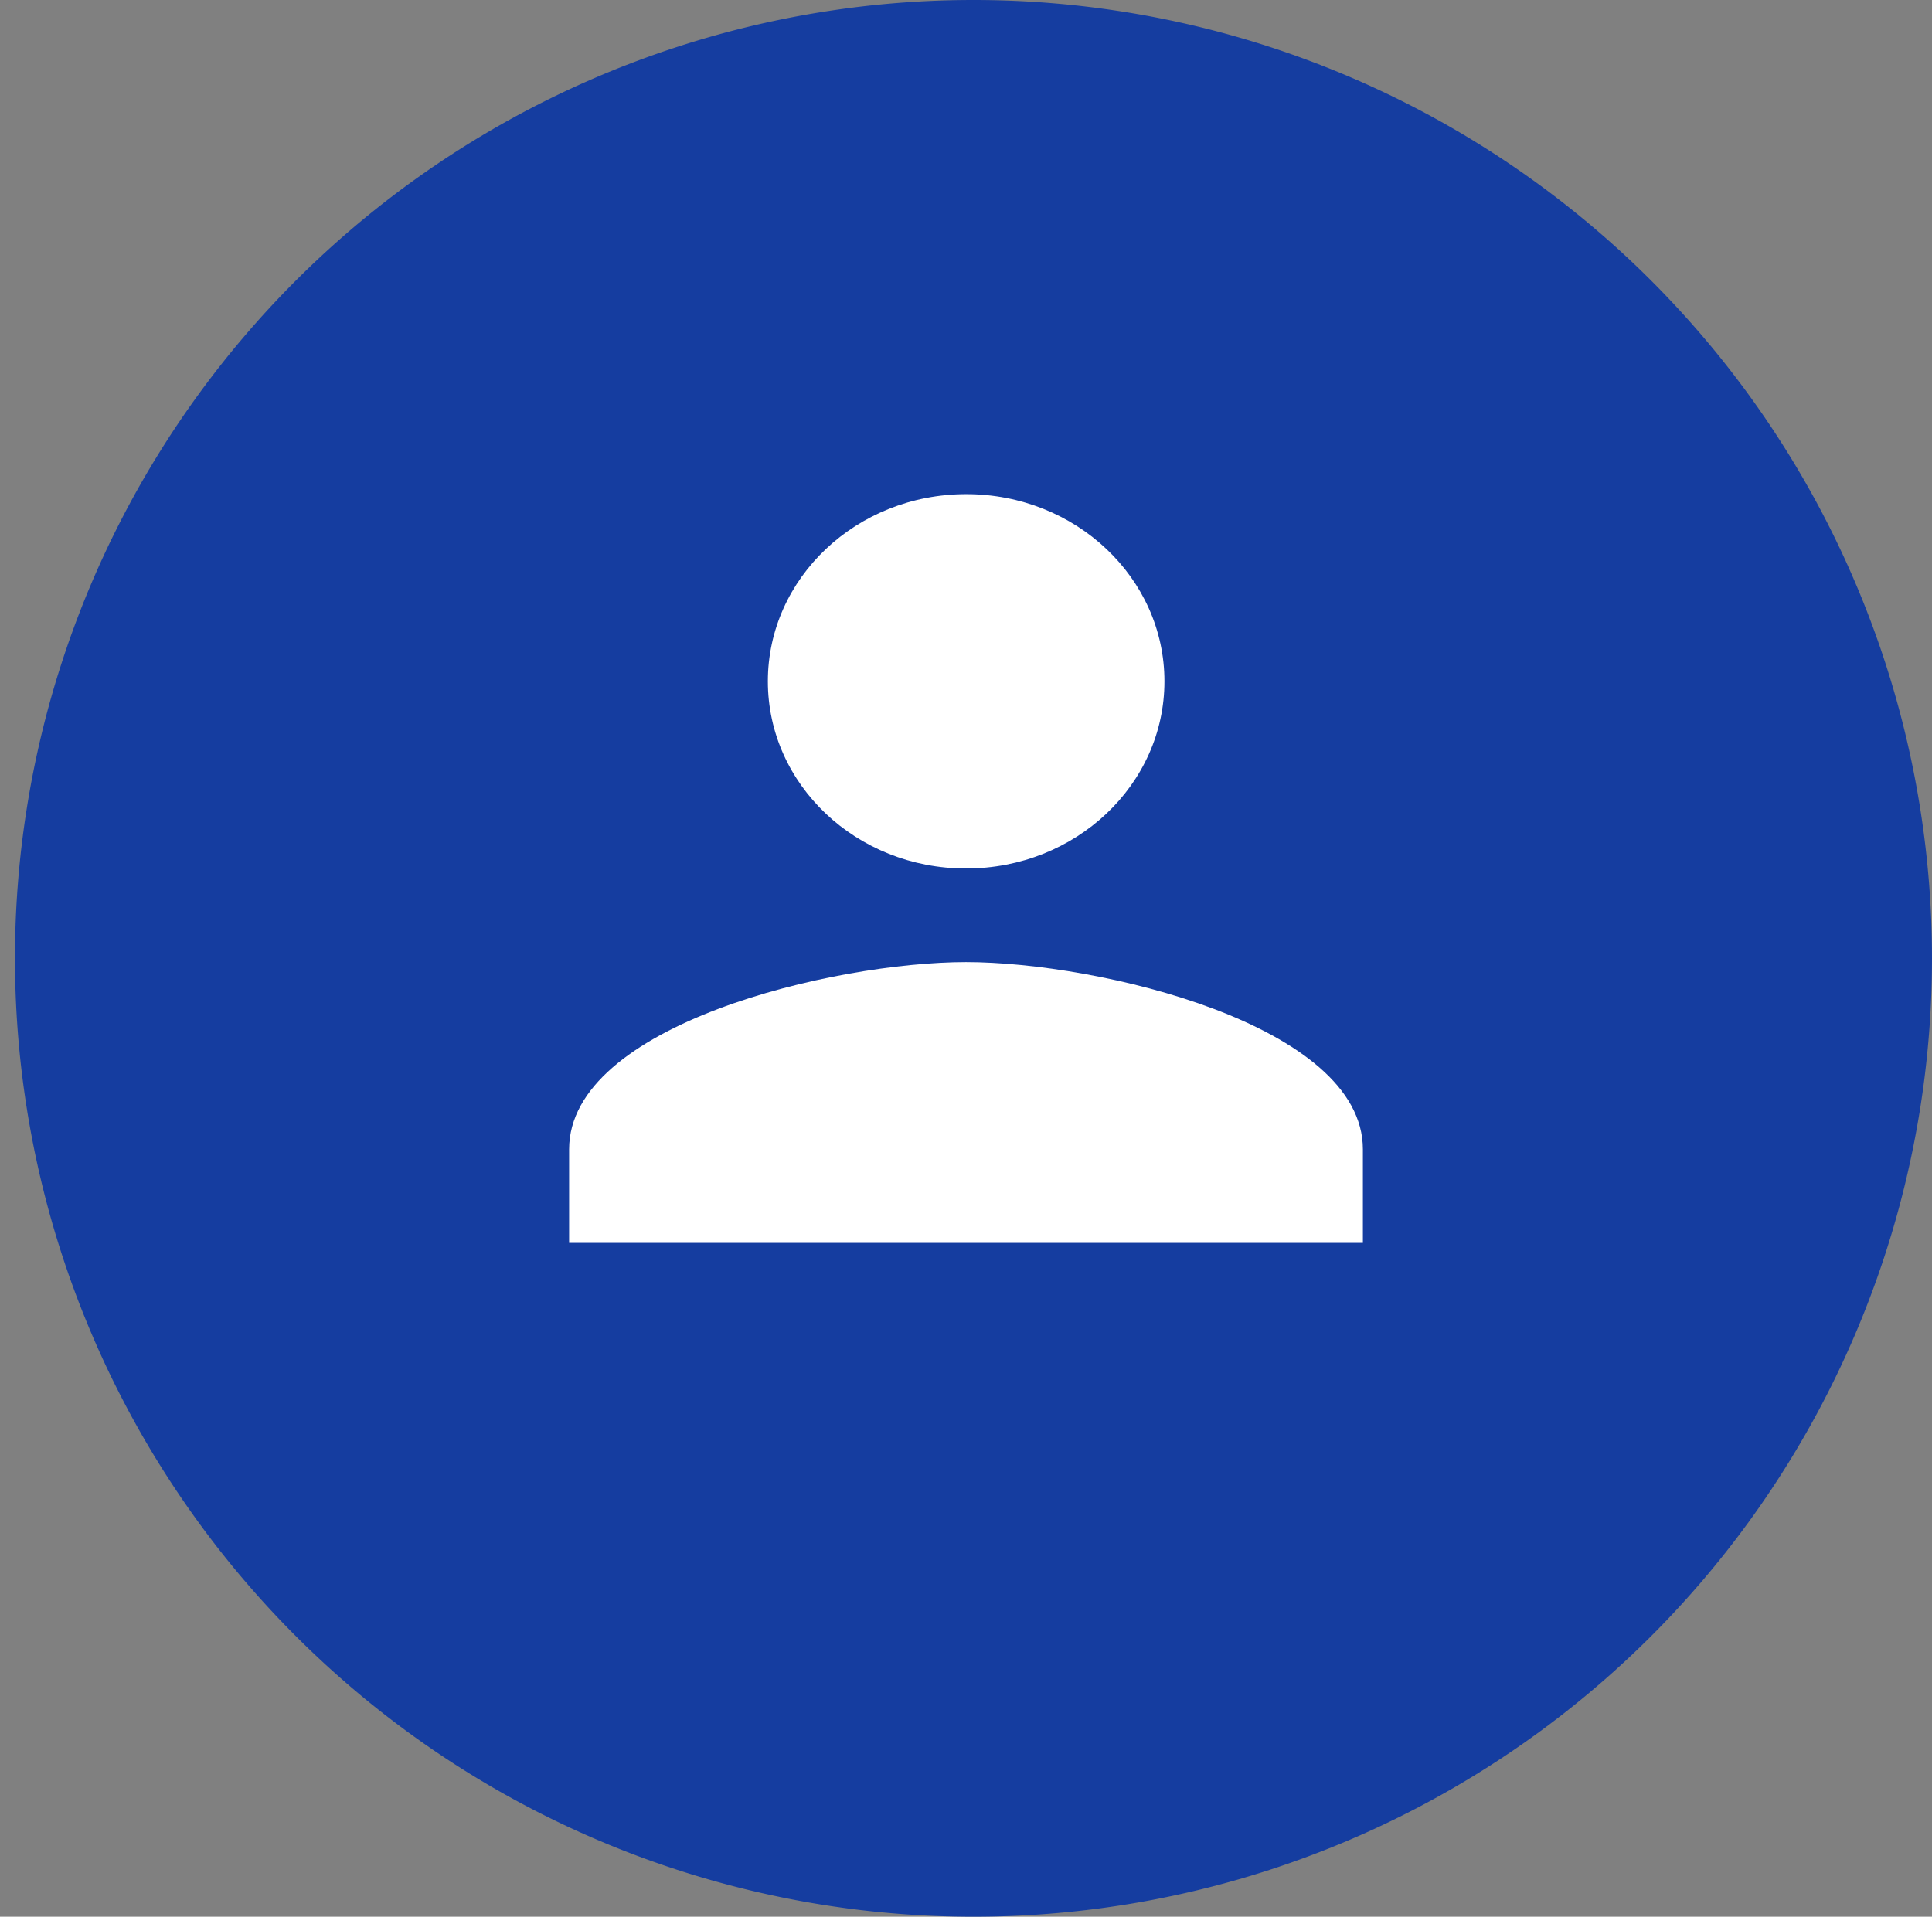
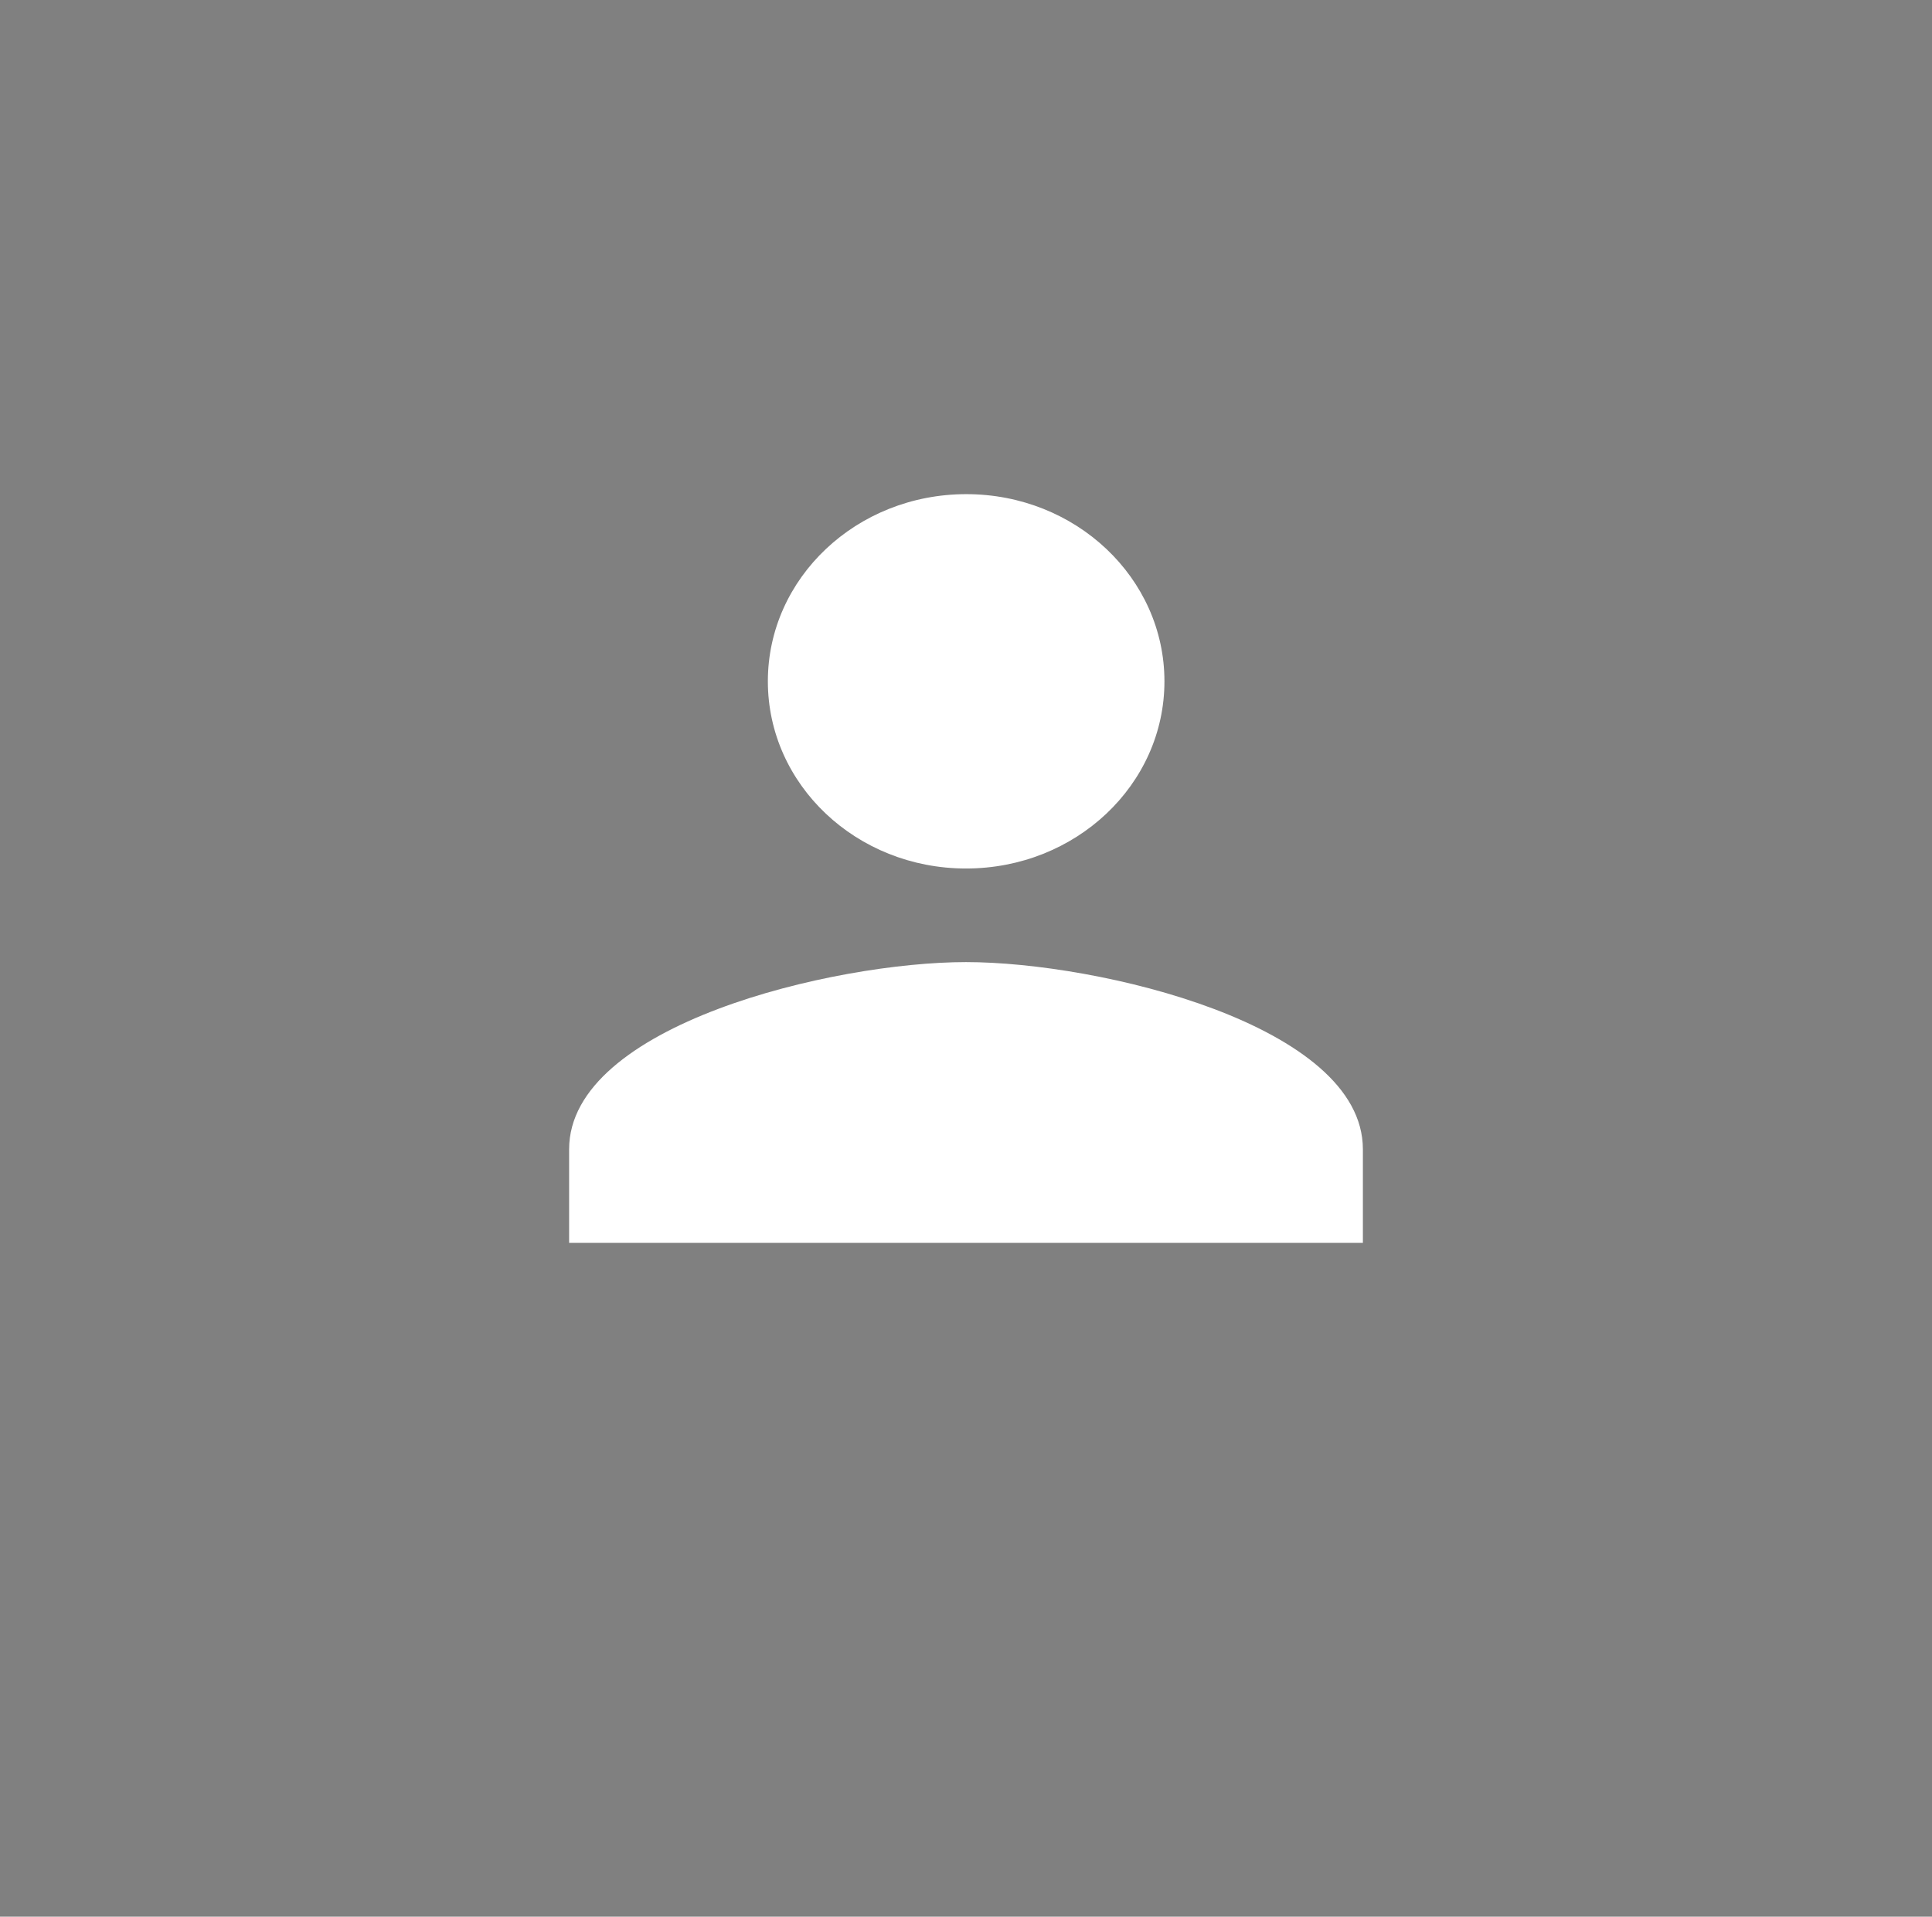
<svg xmlns="http://www.w3.org/2000/svg" width="129" height="128" viewBox="0 0 129 128">
  <rect x="0" y="0" width="129" height="128" fill="#808080" stroke="none" />
-   <path fill="#153da0" d="M65 0a64 64 0 1 1 0 128A64 64 0 0 1 65 0z" />
  <path fill="#fff" d="M64.5 58c7.33 0 13.25-5.6 13.25-12.5S71.83 33 64.52 33c-7.33 0-13.25 5.6-13.25 12.5S57.18 58 64.5 58zM91 76.75V83H38v-6.25c0-8.31 17.66-12.5 26.5-12.5 8.85 0 26.5 4.19 26.5 12.5z" />
</svg>